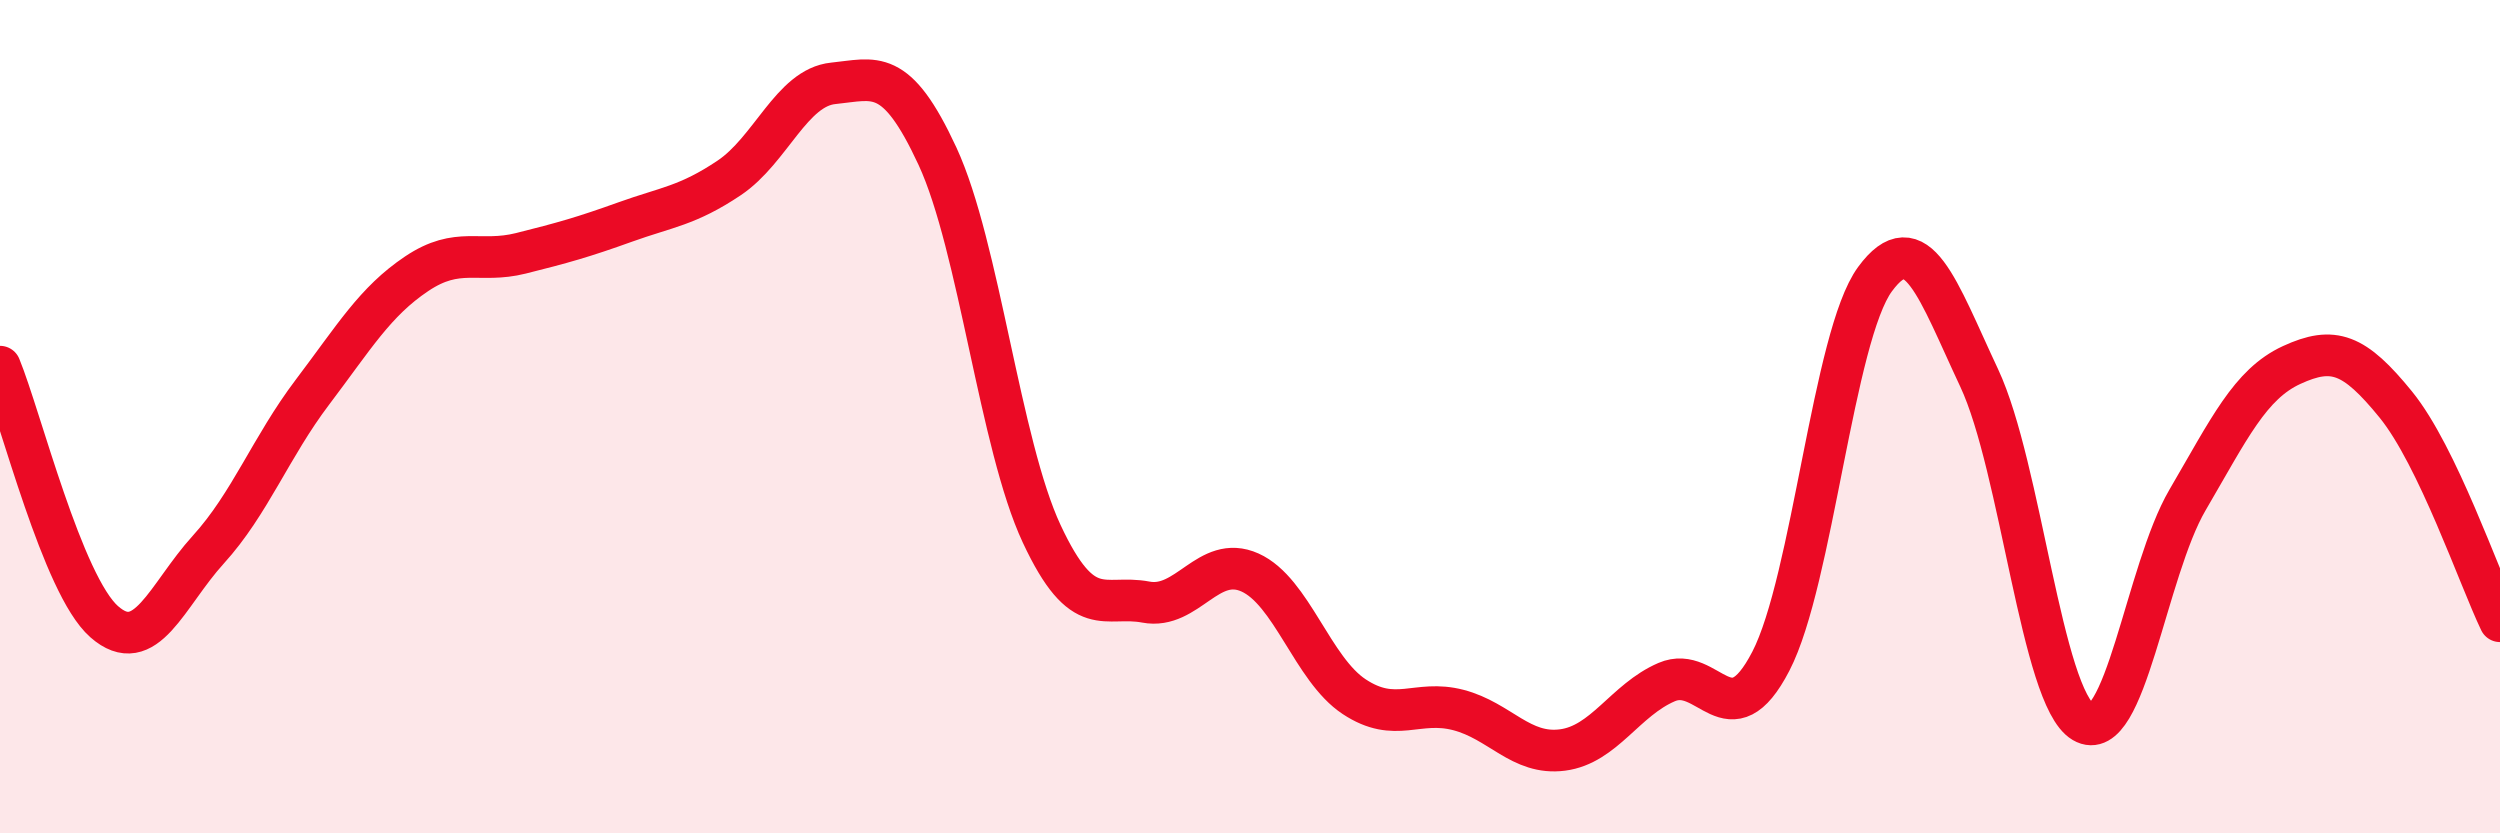
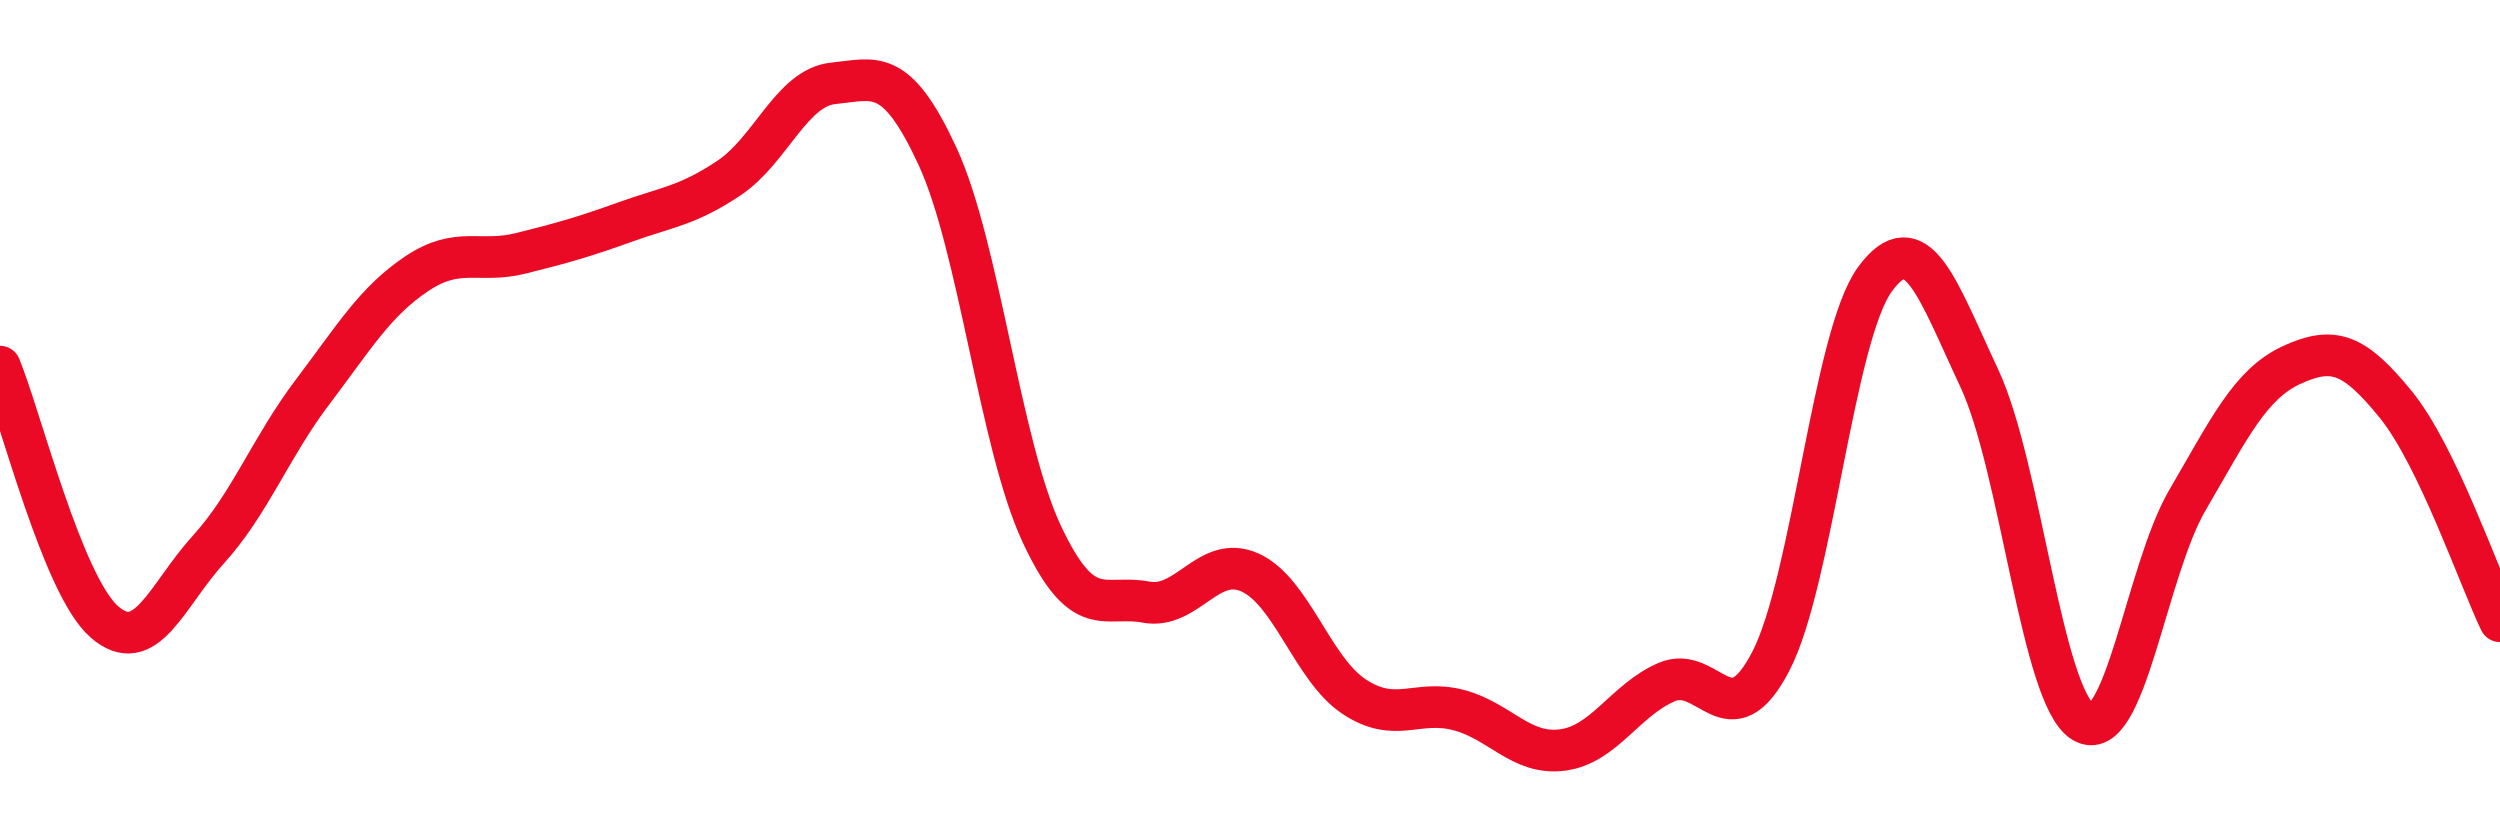
<svg xmlns="http://www.w3.org/2000/svg" width="60" height="20" viewBox="0 0 60 20">
-   <path d="M 0,8.8 C 0.5,10.02 1.5,14.04 2.5,14.92 C 3.5,15.8 4,14.29 5,13.19 C 6,12.09 6.5,10.73 7.5,9.41 C 8.5,8.09 9,7.24 10,6.57 C 11,5.9 11.5,6.33 12.5,6.08 C 13.5,5.83 14,5.69 15,5.33 C 16,4.97 16.5,4.94 17.5,4.27 C 18.5,3.6 19,2.1 20,2 C 21,1.9 21.5,1.59 22.5,3.75 C 23.5,5.91 24,10.67 25,12.81 C 26,14.95 26.5,14.26 27.5,14.45 C 28.5,14.64 29,13.29 30,13.74 C 31,14.19 31.5,16.06 32.5,16.72 C 33.5,17.38 34,16.78 35,17.04 C 36,17.3 36.5,18.13 37.5,18 C 38.5,17.87 39,16.8 40,16.37 C 41,15.94 41.5,17.8 42.5,15.87 C 43.5,13.94 44,8.06 45,6.7 C 46,5.34 46.5,6.94 47.5,9.07 C 48.5,11.2 49,16.74 50,17.33 C 51,17.92 51.5,13.71 52.5,12 C 53.5,10.29 54,9.22 55,8.76 C 56,8.3 56.5,8.48 57.5,9.71 C 58.5,10.94 59.5,13.87 60,14.91L60 20L0 20Z" fill="#EB0A25" opacity="0.1" stroke-linecap="round" stroke-linejoin="round" />
  <path d="M 0,8.8 C 0.5,10.02 1.5,14.04 2.5,14.92 C 3.5,15.8 4,14.29 5,13.19 C 6,12.09 6.5,10.73 7.5,9.41 C 8.5,8.09 9,7.24 10,6.57 C 11,5.9 11.5,6.33 12.5,6.08 C 13.5,5.83 14,5.69 15,5.33 C 16,4.97 16.5,4.94 17.5,4.27 C 18.5,3.6 19,2.1 20,2 C 21,1.9 21.5,1.59 22.5,3.75 C 23.5,5.91 24,10.67 25,12.81 C 26,14.95 26.5,14.26 27.5,14.45 C 28.5,14.64 29,13.29 30,13.74 C 31,14.19 31.5,16.06 32.5,16.72 C 33.5,17.38 34,16.78 35,17.04 C 36,17.3 36.5,18.13 37.5,18 C 38.5,17.87 39,16.8 40,16.37 C 41,15.94 41.5,17.8 42.5,15.87 C 43.5,13.94 44,8.06 45,6.7 C 46,5.34 46.5,6.94 47.5,9.07 C 48.5,11.2 49,16.74 50,17.33 C 51,17.92 51.5,13.71 52.5,12 C 53.5,10.29 54,9.22 55,8.76 C 56,8.3 56.5,8.48 57.5,9.71 C 58.5,10.94 59.5,13.87 60,14.91" stroke="#EB0A25" stroke-width="1" fill="none" stroke-linecap="round" stroke-linejoin="round" />
</svg>